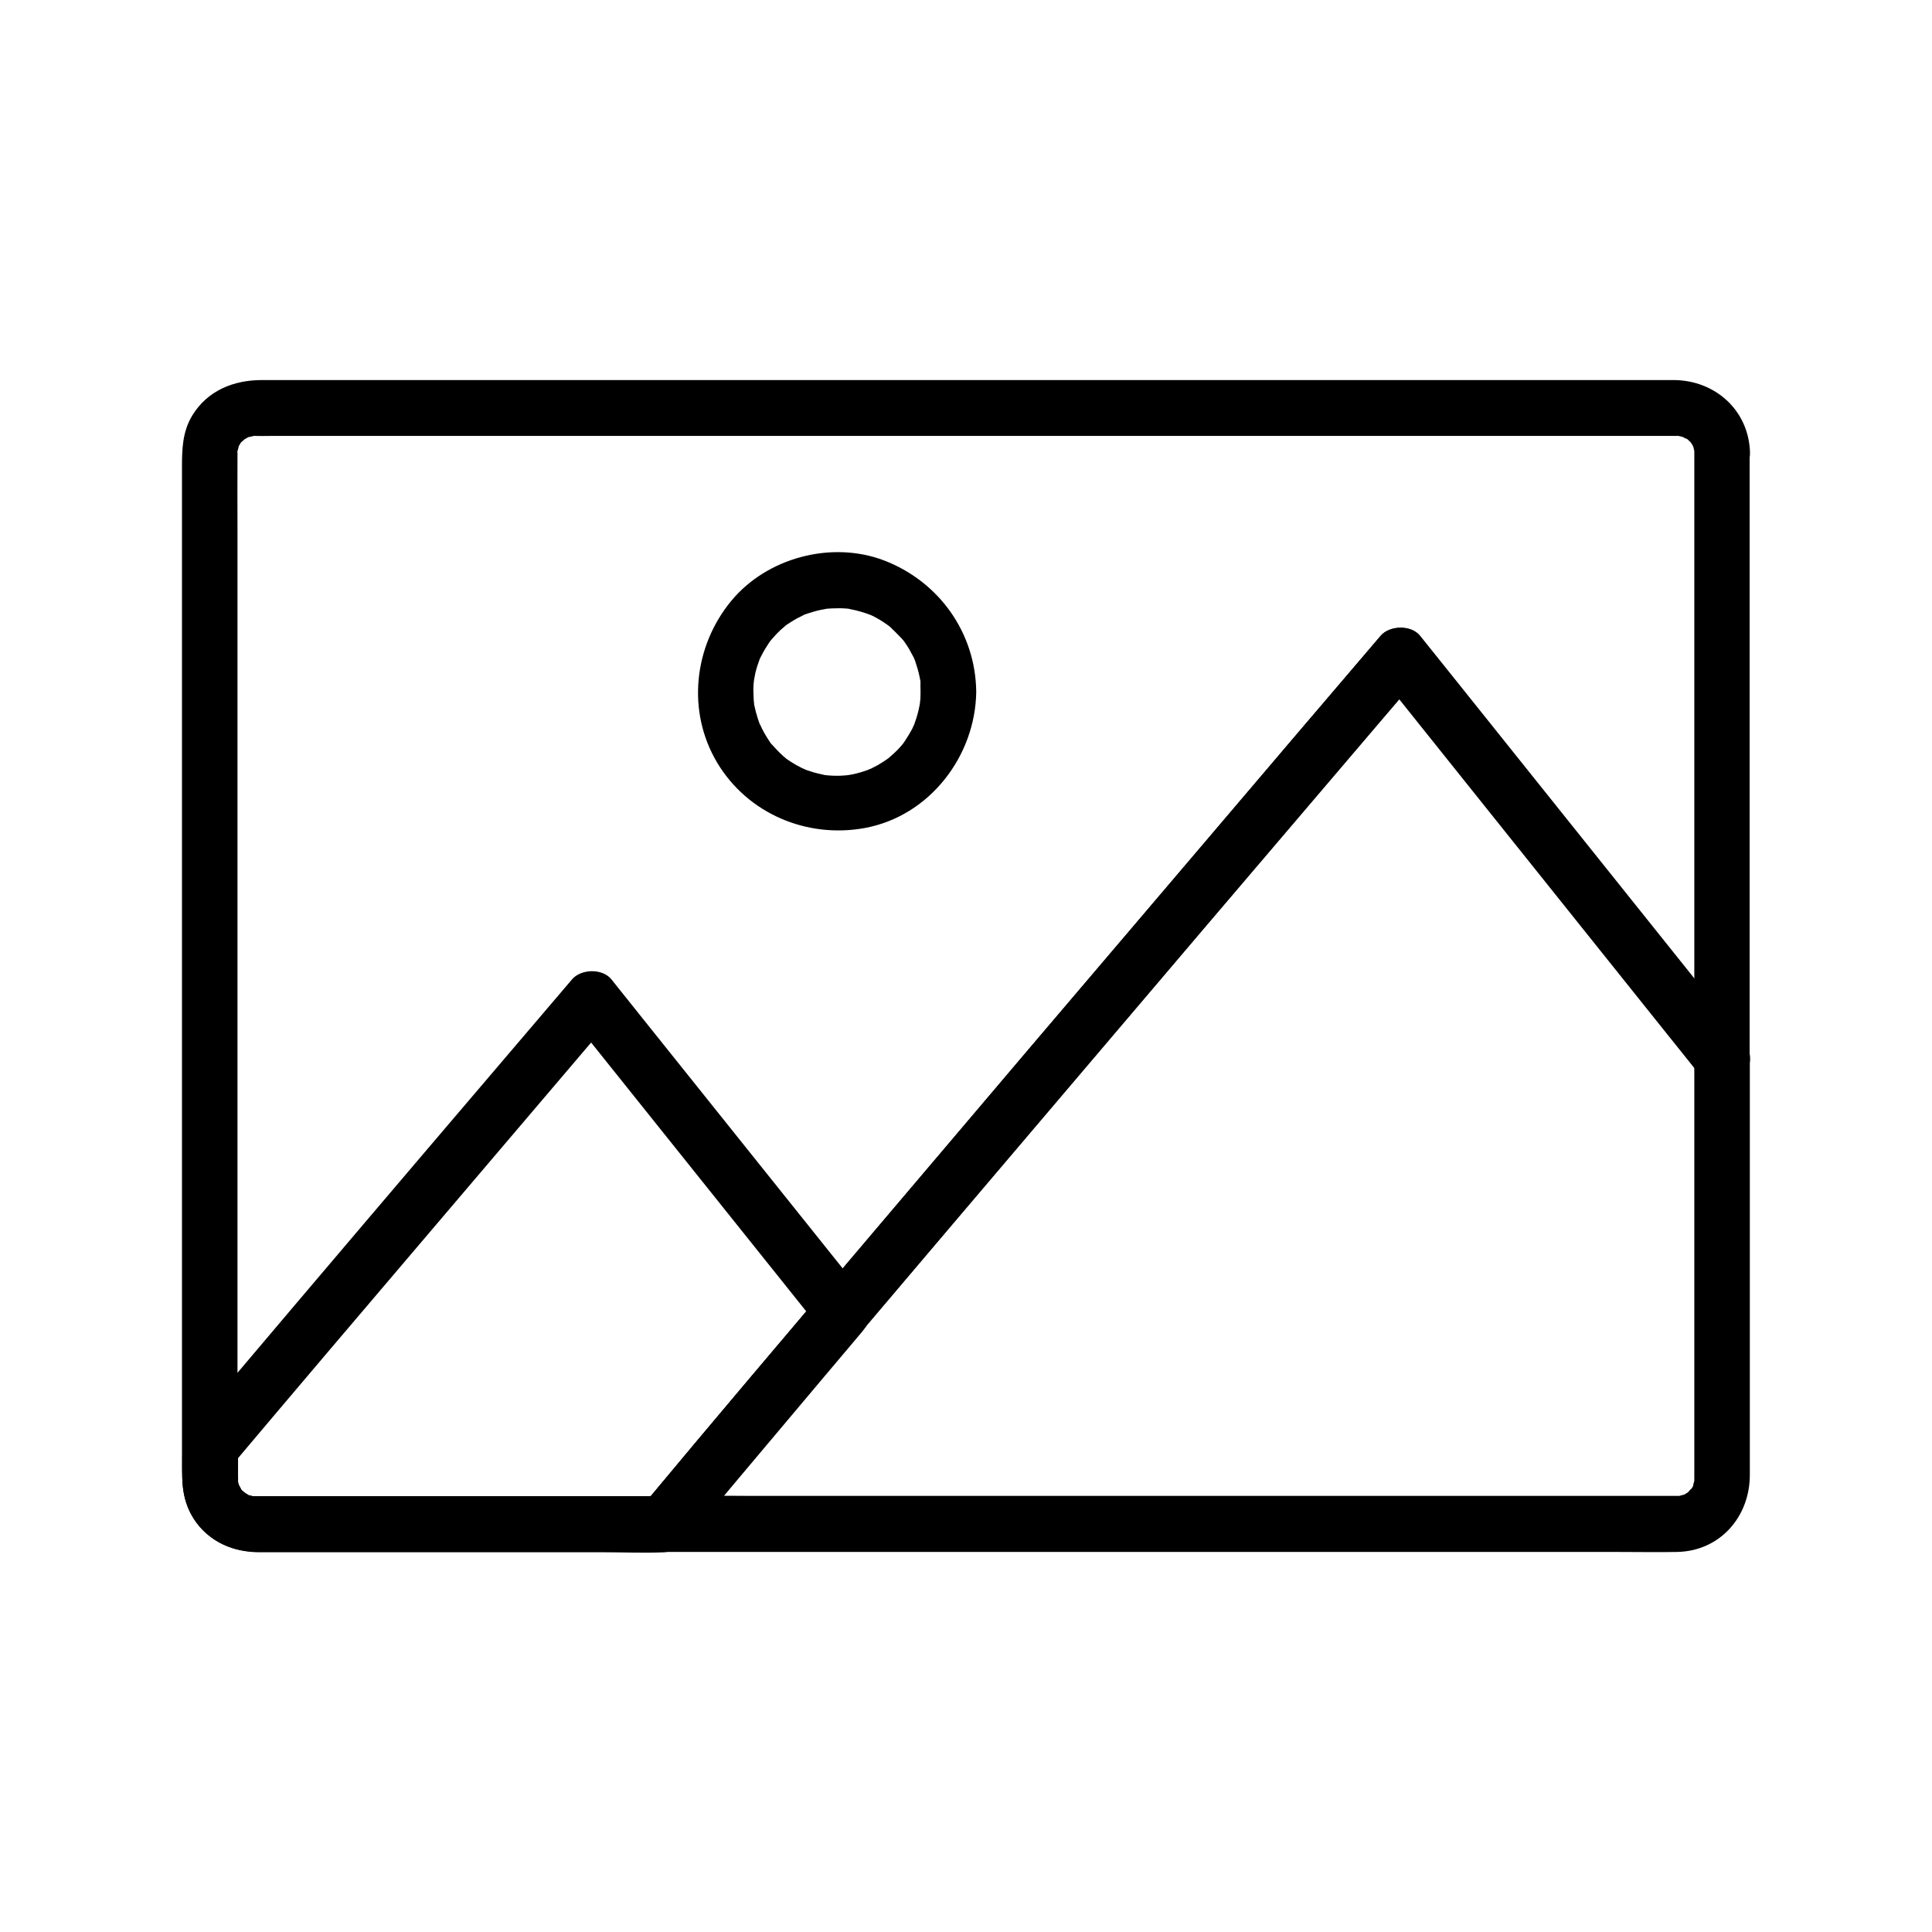
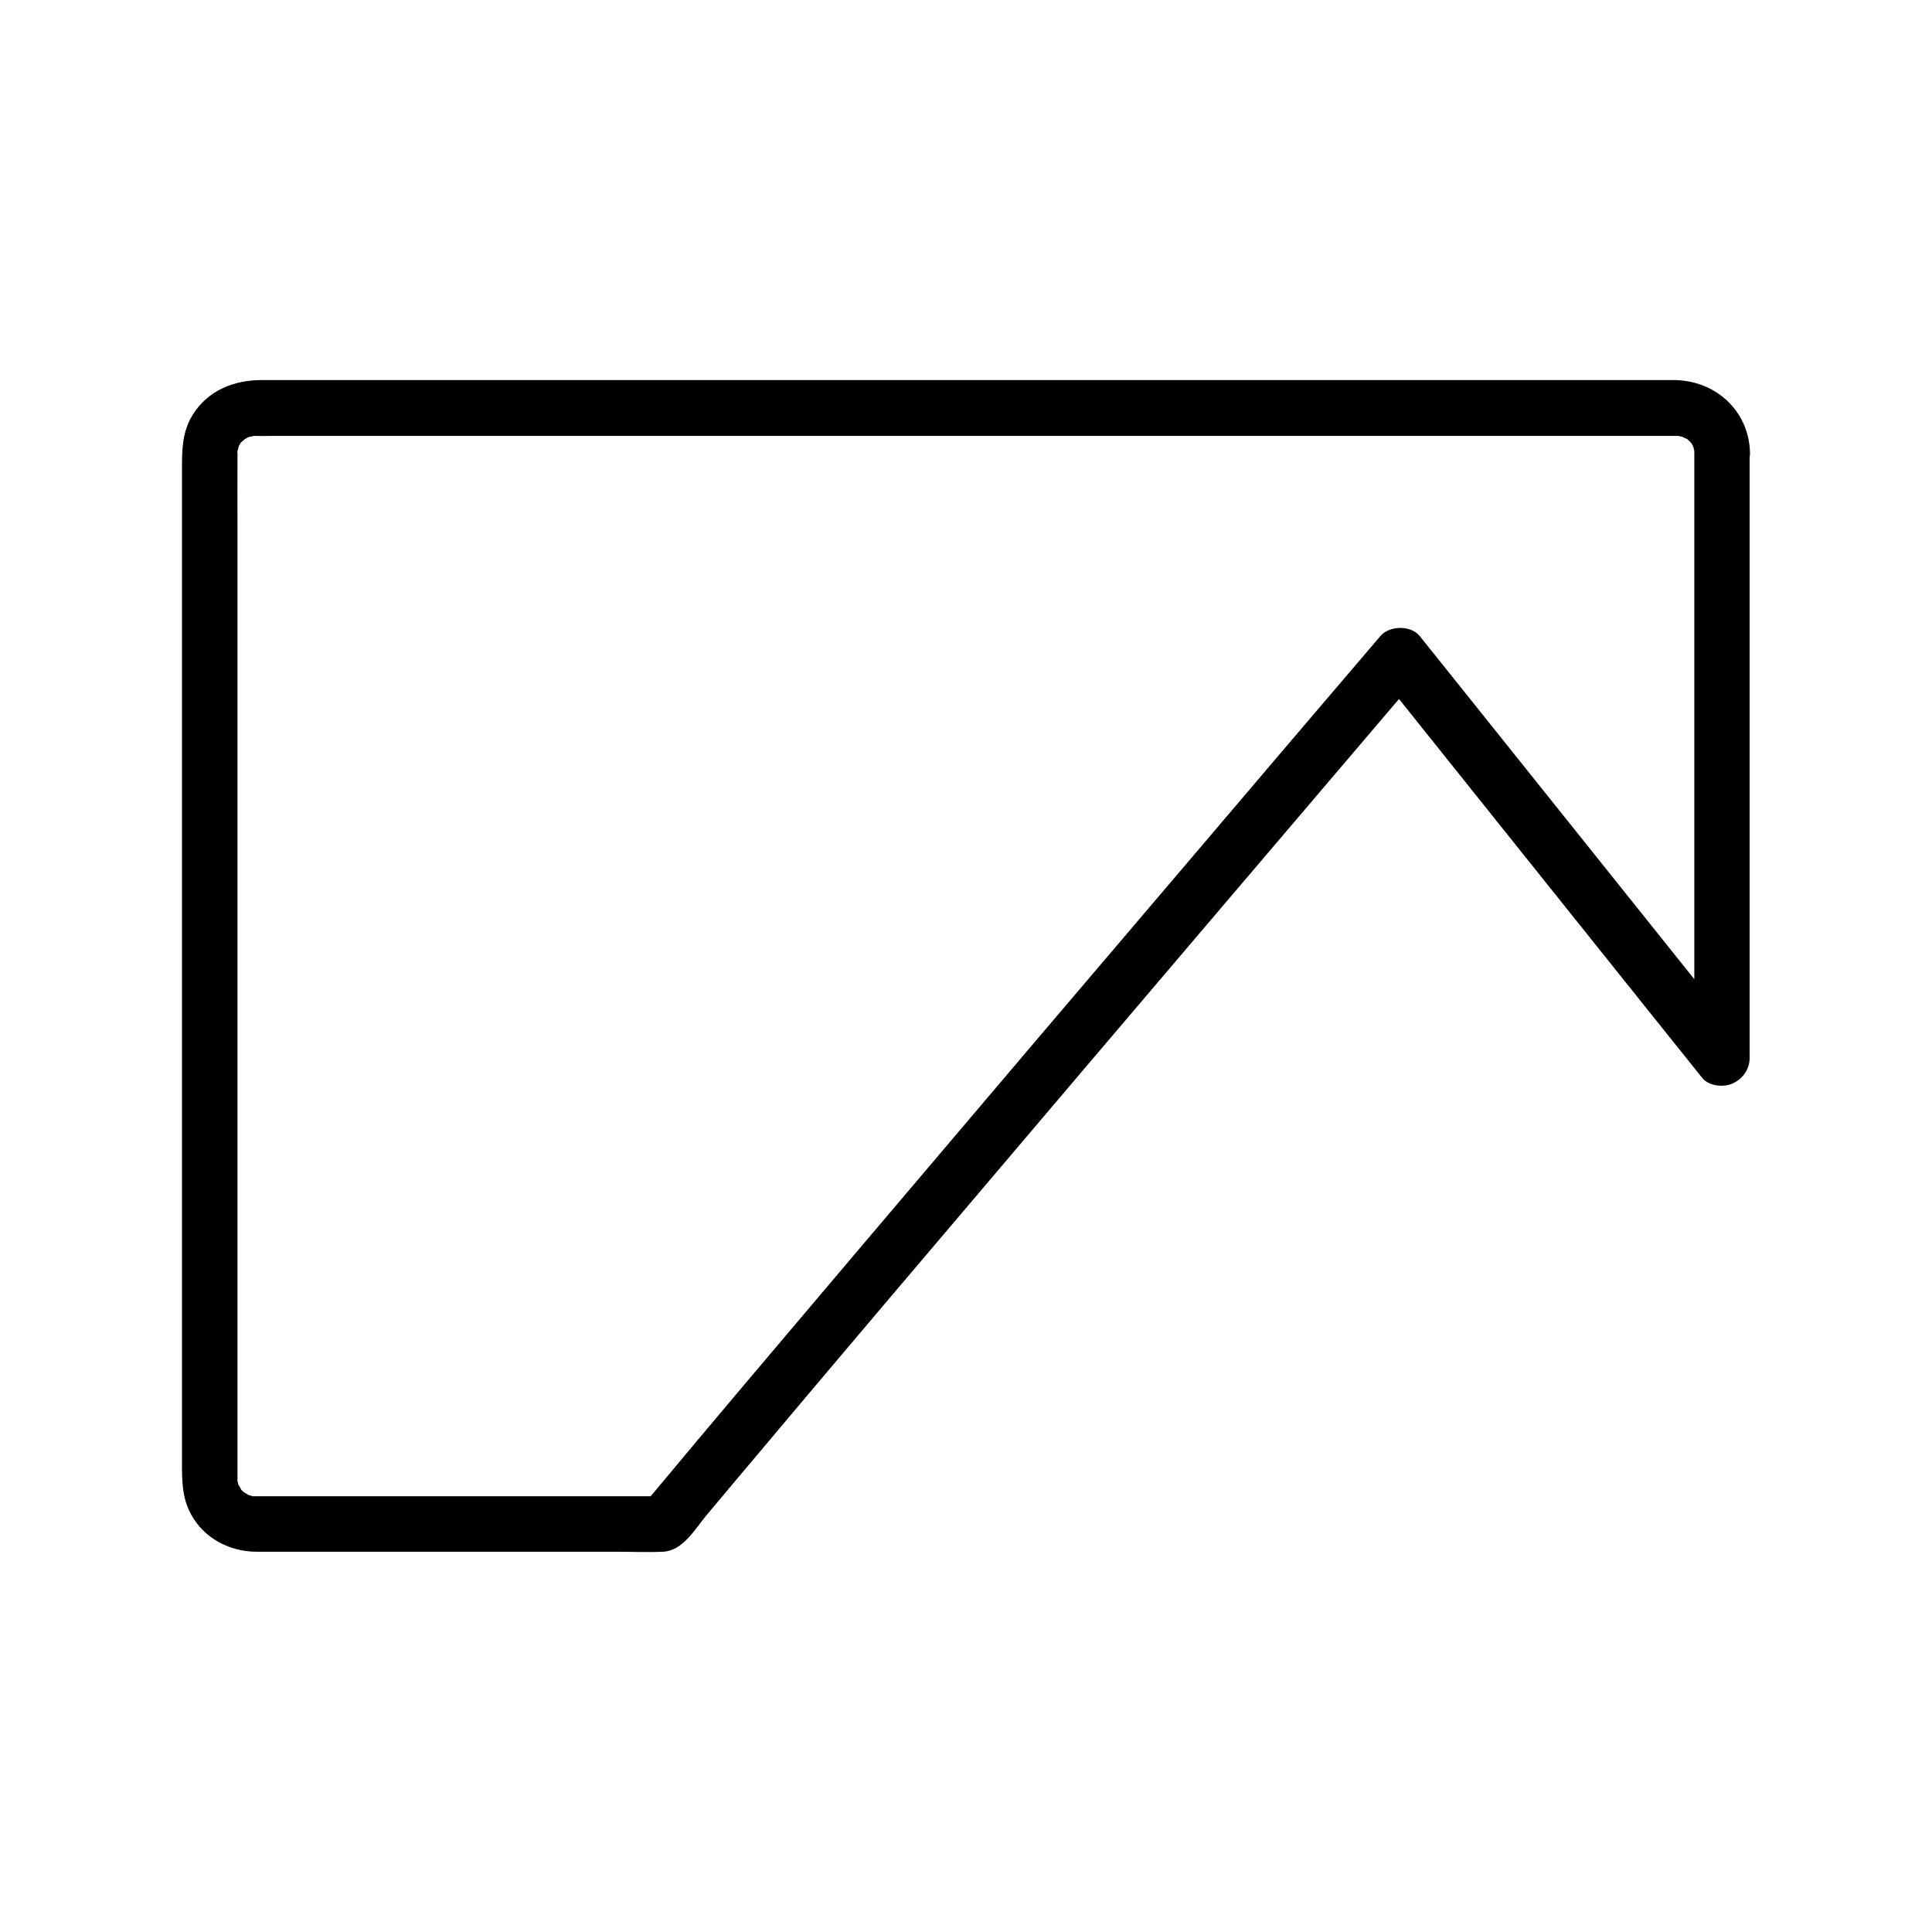
<svg xmlns="http://www.w3.org/2000/svg" fill="#000000" width="800px" height="800px" version="1.1" viewBox="144 144 512 512">
  <g>
    <path d="m593.01 263.96v54.367 86.348 19.777c4.184-1.723 8.414-3.492 12.594-5.215-9.645-12.055-19.285-24.109-28.93-36.164-15.301-19.141-30.602-38.227-45.902-57.367-3.492-4.379-7.035-8.758-10.527-13.137-2.363-2.953-8.07-2.805-10.43 0-15.598 18.254-31.145 36.508-46.691 54.809-30.945 36.309-61.844 72.668-92.691 109.08-18.652 22.039-37.348 44.031-55.797 66.223 1.723-0.738 3.492-1.426 5.215-2.164h-30.602-54.66-18.598-4.082-0.344c-1.523 0.051 0.543 0.344-0.738-0.051-0.395-0.098-0.836-0.246-1.23-0.344 0.098 0.051 1.031 0.492 0.297 0.098-0.441-0.246-1.871-1.277-0.887-0.395-0.297-0.297-0.59-0.59-0.934-0.887-0.098-0.098-0.738-0.887-0.246-0.195 0.543 0.738-0.934-1.969-0.641-1.082 0.246 0.641-0.297-1.23-0.344-1.574 0.051 0.395 0.051 1.328 0.098-0.051v-0.098-0.543-2.559-10.086-36.605-51.07-56.828-53.184-40.984c0-6.496-0.051-12.988 0-19.484v-0.492-0.051c-0.098-1.379-0.344 0.641 0.051-0.688 0.098-0.297 0.195-0.641 0.246-0.934 0.195-0.738-0.59 0.836 0.098-0.297 0.148-0.246 0.344-0.543 0.492-0.836 0.543-0.934-0.789 0.738 0 0 0.344-0.344 1.77-1.477 0.641-0.688 0.297-0.195 2.016-1.082 1.379-0.836-0.789 0.297 2.164-0.344 1.277-0.297-0.738 0.051 0.195 0.051 0.492 0.051 1.328 0.051 2.656 0 3.984 0h22.535 38.227 49.004 55.449 56.777 53.727 46.148 33.555 16.531 0.887c0.148 0 1.23 0 0.395-0.051-0.688-0.051 1.18 0.297 1.574 0.441-1.277-0.395 0.344 0.246 0.789 0.492 0.934 0.543-0.738-0.738 0 0 0.195 0.195 0.441 0.441 0.688 0.641 0.246 0.246 0.738 1.082 0.051-0.051 0.148 0.246 0.344 0.543 0.492 0.789 0.148 0.297 0.297 0.543 0.441 0.836-0.59-1.277-0.098-0.246-0.051 0.051 0.051 0.441 0.246 0.836 0.297 1.277-0.059-0.336-0.156-1.418-0.105 0.008 0.098 3.836 3.297 7.578 7.379 7.379 3.887-0.195 7.477-3.246 7.379-7.379-0.297-11.266-9.297-19.238-20.32-19.238h-8.117-36.359-55.793-66.812-69.52-63.223-48.66-25.535c-7.43 0-14.367 2.707-18.449 9.348-2.656 4.379-2.754 9.004-2.754 13.824v36.211 60.859 69.371 61.008 36.605c0 4.676 0.051 9.055 2.41 13.383 3.394 6.297 10.184 9.84 17.172 9.891h5.559 59.68 29.914c4.231 0 8.562 0.195 12.793 0 5.164-0.246 8.414-5.953 11.414-9.594 2.754-3.246 5.461-6.543 8.215-9.789 6.445-7.676 12.941-15.352 19.387-23.027 12.348-14.613 24.699-29.227 37.098-43.789 23.074-27.207 46.148-54.367 69.273-81.523 15.988-18.793 31.98-37.539 47.969-56.336 2.363-2.754 4.676-5.461 7.035-8.215h-10.43c9.645 12.055 19.285 24.109 28.93 36.164 15.301 19.141 30.602 38.227 45.902 57.367 3.492 4.379 7.035 8.758 10.527 13.137 1.82 2.262 5.656 2.609 8.07 1.523 2.656-1.18 4.527-3.738 4.527-6.742v-54.367-86.348-19.777c0-3.836-3.394-7.578-7.379-7.379-3.938 0.25-7.281 3.301-7.281 7.434z" />
-     <path d="m593.01 424.45v29.719 54.516 20.32 5.559 1.23 0.195c0 0.297-0.098 1.477 0.098 0.051-0.051 0.492-0.836 2.609-0.195 1.277-0.246 0.59-0.59 1.133-0.934 1.625 0.789-1.23-0.59 0.543-0.934 0.836 0.934-0.789-0.148 0-0.59 0.246-1.133 0.688-0.344 0.148 0 0-0.395 0.148-0.836 0.246-1.23 0.344-1.426 0.395 0.789 0.051-0.688 0.051h-0.148-1.723-8.809-34.637-49.938-56.234-53.48-41.723c-6.988 0-14.023-0.148-21.008 0h-0.934c1.723 4.184 3.492 8.414 5.215 12.594 32.227-38.621 64.848-76.949 97.465-115.32 27.059-31.883 54.168-63.715 81.328-95.547 5.461-6.394 10.922-12.84 16.434-19.238h-10.43c9.645 12.055 19.285 24.109 28.93 36.164 15.301 19.141 30.602 38.227 45.902 57.367 3.492 4.379 7.035 8.758 10.527 13.137 2.508 3.102 7.824 2.609 10.43 0 3.102-3.102 2.508-7.332 0-10.43-9.645-12.055-19.285-24.109-28.93-36.164-15.301-19.141-30.602-38.227-45.902-57.367-3.492-4.379-7.035-8.758-10.527-13.137-2.363-2.953-8.07-2.805-10.43 0-15.598 18.254-31.145 36.508-46.691 54.809-30.945 36.309-61.844 72.668-92.691 109.08-18.754 22.137-37.449 44.129-55.898 66.32-1.918 2.312-2.805 5.164-1.523 8.07 1.18 2.656 3.738 4.527 6.742 4.527h14.859 38.082 52.348 56.875 52.547 38.473c5.164 0 10.281 0.098 15.449 0 11.367-0.246 19.238-9.348 19.238-20.418v-14.023-52.988-41.133-2.215c0-3.836-3.394-7.578-7.379-7.379-3.992 0.148-7.336 3.195-7.336 7.328z" />
-     <path d="m387.95 327.28c0 0.688 0 1.379-0.051 2.066-0.051 0.492-0.246 2.016-0.051 0.738-0.246 1.426-0.543 2.805-0.984 4.184-0.195 0.641-0.441 1.23-0.641 1.871-0.297 0.789 0.051-0.148 0.098-0.246-0.195 0.395-0.344 0.789-0.543 1.18-0.641 1.23-1.379 2.41-2.164 3.59-0.195 0.246-0.395 0.543-0.543 0.789 0.051-0.098 0.688-0.836 0.148-0.246-0.441 0.492-0.836 0.984-1.277 1.426-0.441 0.441-0.887 0.887-1.379 1.328-0.344 0.297-1.77 1.523-0.738 0.688-1.031 0.789-2.117 1.477-3.199 2.117-0.543 0.297-1.133 0.59-1.723 0.887-0.098 0.051-1.082 0.492-0.297 0.148 0.738-0.344-0.492 0.195-0.641 0.246-1.328 0.492-2.707 0.887-4.082 1.18-0.492 0.098-1.969 0.297-0.688 0.148-0.789 0.098-1.574 0.148-2.363 0.195-1.379 0.051-2.707 0-4.082-0.148-0.887-0.098 0.195 0.051 0.297 0.051-0.344-0.051-0.641-0.098-0.984-0.195-0.738-0.148-1.523-0.344-2.262-0.543-0.641-0.195-1.277-0.395-1.871-0.59-0.441-0.148-1.77-0.789-0.641-0.246-1.277-0.59-2.508-1.23-3.691-2.016-0.543-0.344-1.082-0.688-1.574-1.082-0.887-0.641 0.836 0.738 0-0.051-0.246-0.195-0.492-0.395-0.738-0.641-1.031-0.934-1.969-1.969-2.902-3-0.543-0.641 0.098 0.148 0.148 0.246-0.195-0.246-0.395-0.492-0.543-0.789-0.344-0.543-0.738-1.082-1.031-1.625-0.344-0.543-0.641-1.133-0.934-1.672-0.195-0.395-0.984-2.164-0.492-0.887-0.492-1.23-0.887-2.461-1.23-3.738-0.148-0.641-0.297-1.277-0.441-1.918 0-0.098-0.195-1.18-0.051-0.344 0.148 0.836-0.051-0.543-0.051-0.688-0.098-1.477-0.148-2.953-0.051-4.43 0.051-0.492 0.246-2.016 0.051-0.738 0.148-0.789 0.297-1.523 0.441-2.262 0.297-1.277 0.738-2.508 1.18-3.738 0.297-0.789-0.051 0.148-0.098 0.246 0.148-0.297 0.246-0.59 0.441-0.887 0.344-0.688 0.688-1.328 1.082-1.969 0.344-0.543 0.688-1.082 1.031-1.625 0.246-0.395 1.18-1.477 0.395-0.543 0.887-1.031 1.82-2.066 2.856-3 0.344-0.297 1.82-1.523 0.738-0.688 0.492-0.395 1.031-0.738 1.574-1.082 1.18-0.789 2.41-1.426 3.641-2.016 0.738-0.395-0.148 0.051-0.297 0.098 0.297-0.148 0.59-0.246 0.934-0.344 0.641-0.195 1.23-0.441 1.871-0.59 0.641-0.195 1.277-0.344 1.918-0.492 0.441-0.098 2.41-0.395 0.984-0.246 1.379-0.148 2.707-0.195 4.082-0.195 0.688 0 1.379 0.051 2.016 0.098 0.098 0 1.23 0.148 0.344 0.051-0.836-0.148 0.543 0.098 0.688 0.148 1.625 0.297 3.199 0.789 4.723 1.328 0.098 0.051 1.082 0.441 0.344 0.098s0.441 0.246 0.59 0.297c0.688 0.344 1.328 0.688 1.969 1.082s1.277 0.789 1.871 1.23c0.246 0.195 0.543 0.395 0.789 0.543-0.59-0.441-0.492-0.395 0 0.051 1.082 1.031 2.117 2.066 3.148 3.148 0.051 0.051 0.738 0.887 0.246 0.246-0.492-0.641 0.297 0.395 0.395 0.543 0.441 0.641 0.836 1.23 1.23 1.871 0.441 0.738 0.789 1.523 1.23 2.262 0.051 0.098 0.492 1.082 0.148 0.297-0.344-0.738 0.195 0.492 0.246 0.641 0.492 1.477 0.934 2.902 1.23 4.43 0.051 0.344 0.098 0.641 0.195 0.984-0.148-0.738-0.051-0.641 0 0.051-0.035 0.867 0.016 1.754 0.016 2.688 0.051 3.836 3.344 7.578 7.379 7.379 3.984-0.195 7.43-3.246 7.379-7.379-0.195-15.695-9.938-29.227-24.5-34.785-13.922-5.266-30.996-0.688-40.441 10.773-9.938 12.055-11.809 29.227-3.738 42.805 8.07 13.531 23.762 20.172 39.113 17.367 17.172-3.148 29.371-19.039 29.57-36.164 0.051-3.836-3.445-7.578-7.379-7.379-4.039 0.148-7.336 3.25-7.383 7.383z" />
-     <path d="m361.92 486.49c-15.793 18.695-31.637 37.391-47.281 56.188 1.723-0.738 3.492-1.426 5.215-2.164h-45.855-59.188-2.707-0.543c-0.441 0-1.379-0.098-0.051 0.098-0.441-0.051-0.836-0.195-1.277-0.297-1.477-0.246 0.641 0.59-0.59-0.195-0.344-0.246-0.738-0.441-1.082-0.641 1.277 0.836-0.148-0.246-0.395-0.492-1.379-1.23 0.344 0.688-0.195-0.246-0.148-0.195-0.934-1.918-0.641-1.082 0.344 0.887-0.098-0.441-0.148-0.641-0.098-0.297-0.148-0.641-0.195-0.934 0.098 0.738 0.148 0.887 0.098 0.297 0.051-0.344 0-0.789 0-1.133v-7.477c-0.738 1.723-1.426 3.492-2.164 5.215 16.875-20.023 33.852-40 50.824-59.926 14.023-16.48 28.094-33.012 42.117-49.496 2.707-3.199 5.461-6.394 8.168-9.594h-10.43c7.477 9.348 15.008 18.746 22.484 28.094 11.906 14.859 23.762 29.719 35.672 44.574 2.754 3.445 5.461 6.84 8.215 10.281 2.508 3.102 7.824 2.609 10.43 0 3.102-3.102 2.508-7.332 0-10.43-7.477-9.348-15.008-18.746-22.484-28.094-11.906-14.859-23.762-29.719-35.672-44.574-2.754-3.445-5.461-6.84-8.215-10.281-2.363-2.953-8.07-2.805-10.43 0-12.793 15.008-25.535 29.961-38.328 44.969-11.512 13.531-23.027 27.059-34.539 40.641-5.609 6.641-11.219 13.234-16.828 19.875-2.609 3.102-5.266 6.199-7.871 9.297-1.18 1.379-2.41 2.805-3.543 4.231-1.723 2.117-2.164 4.133-2.164 6.691 0 2.262-0.051 4.527 0 6.84 0.148 5.512 2.363 10.824 6.543 14.465 4.035 3.492 8.953 4.82 14.168 4.82h21.797 69.52c5.164 0 10.383 0.246 15.547 0 5.019-0.246 8.07-5.512 11.02-9.055 2.953-3.543 5.953-7.086 8.906-10.629 6.988-8.266 13.922-16.582 20.91-24.848 3.887-4.625 7.773-9.199 11.66-13.824 2.559-3.051 3-7.477 0-10.43-2.703-2.75-7.871-3.144-10.477-0.094z" />
  </g>
</svg>